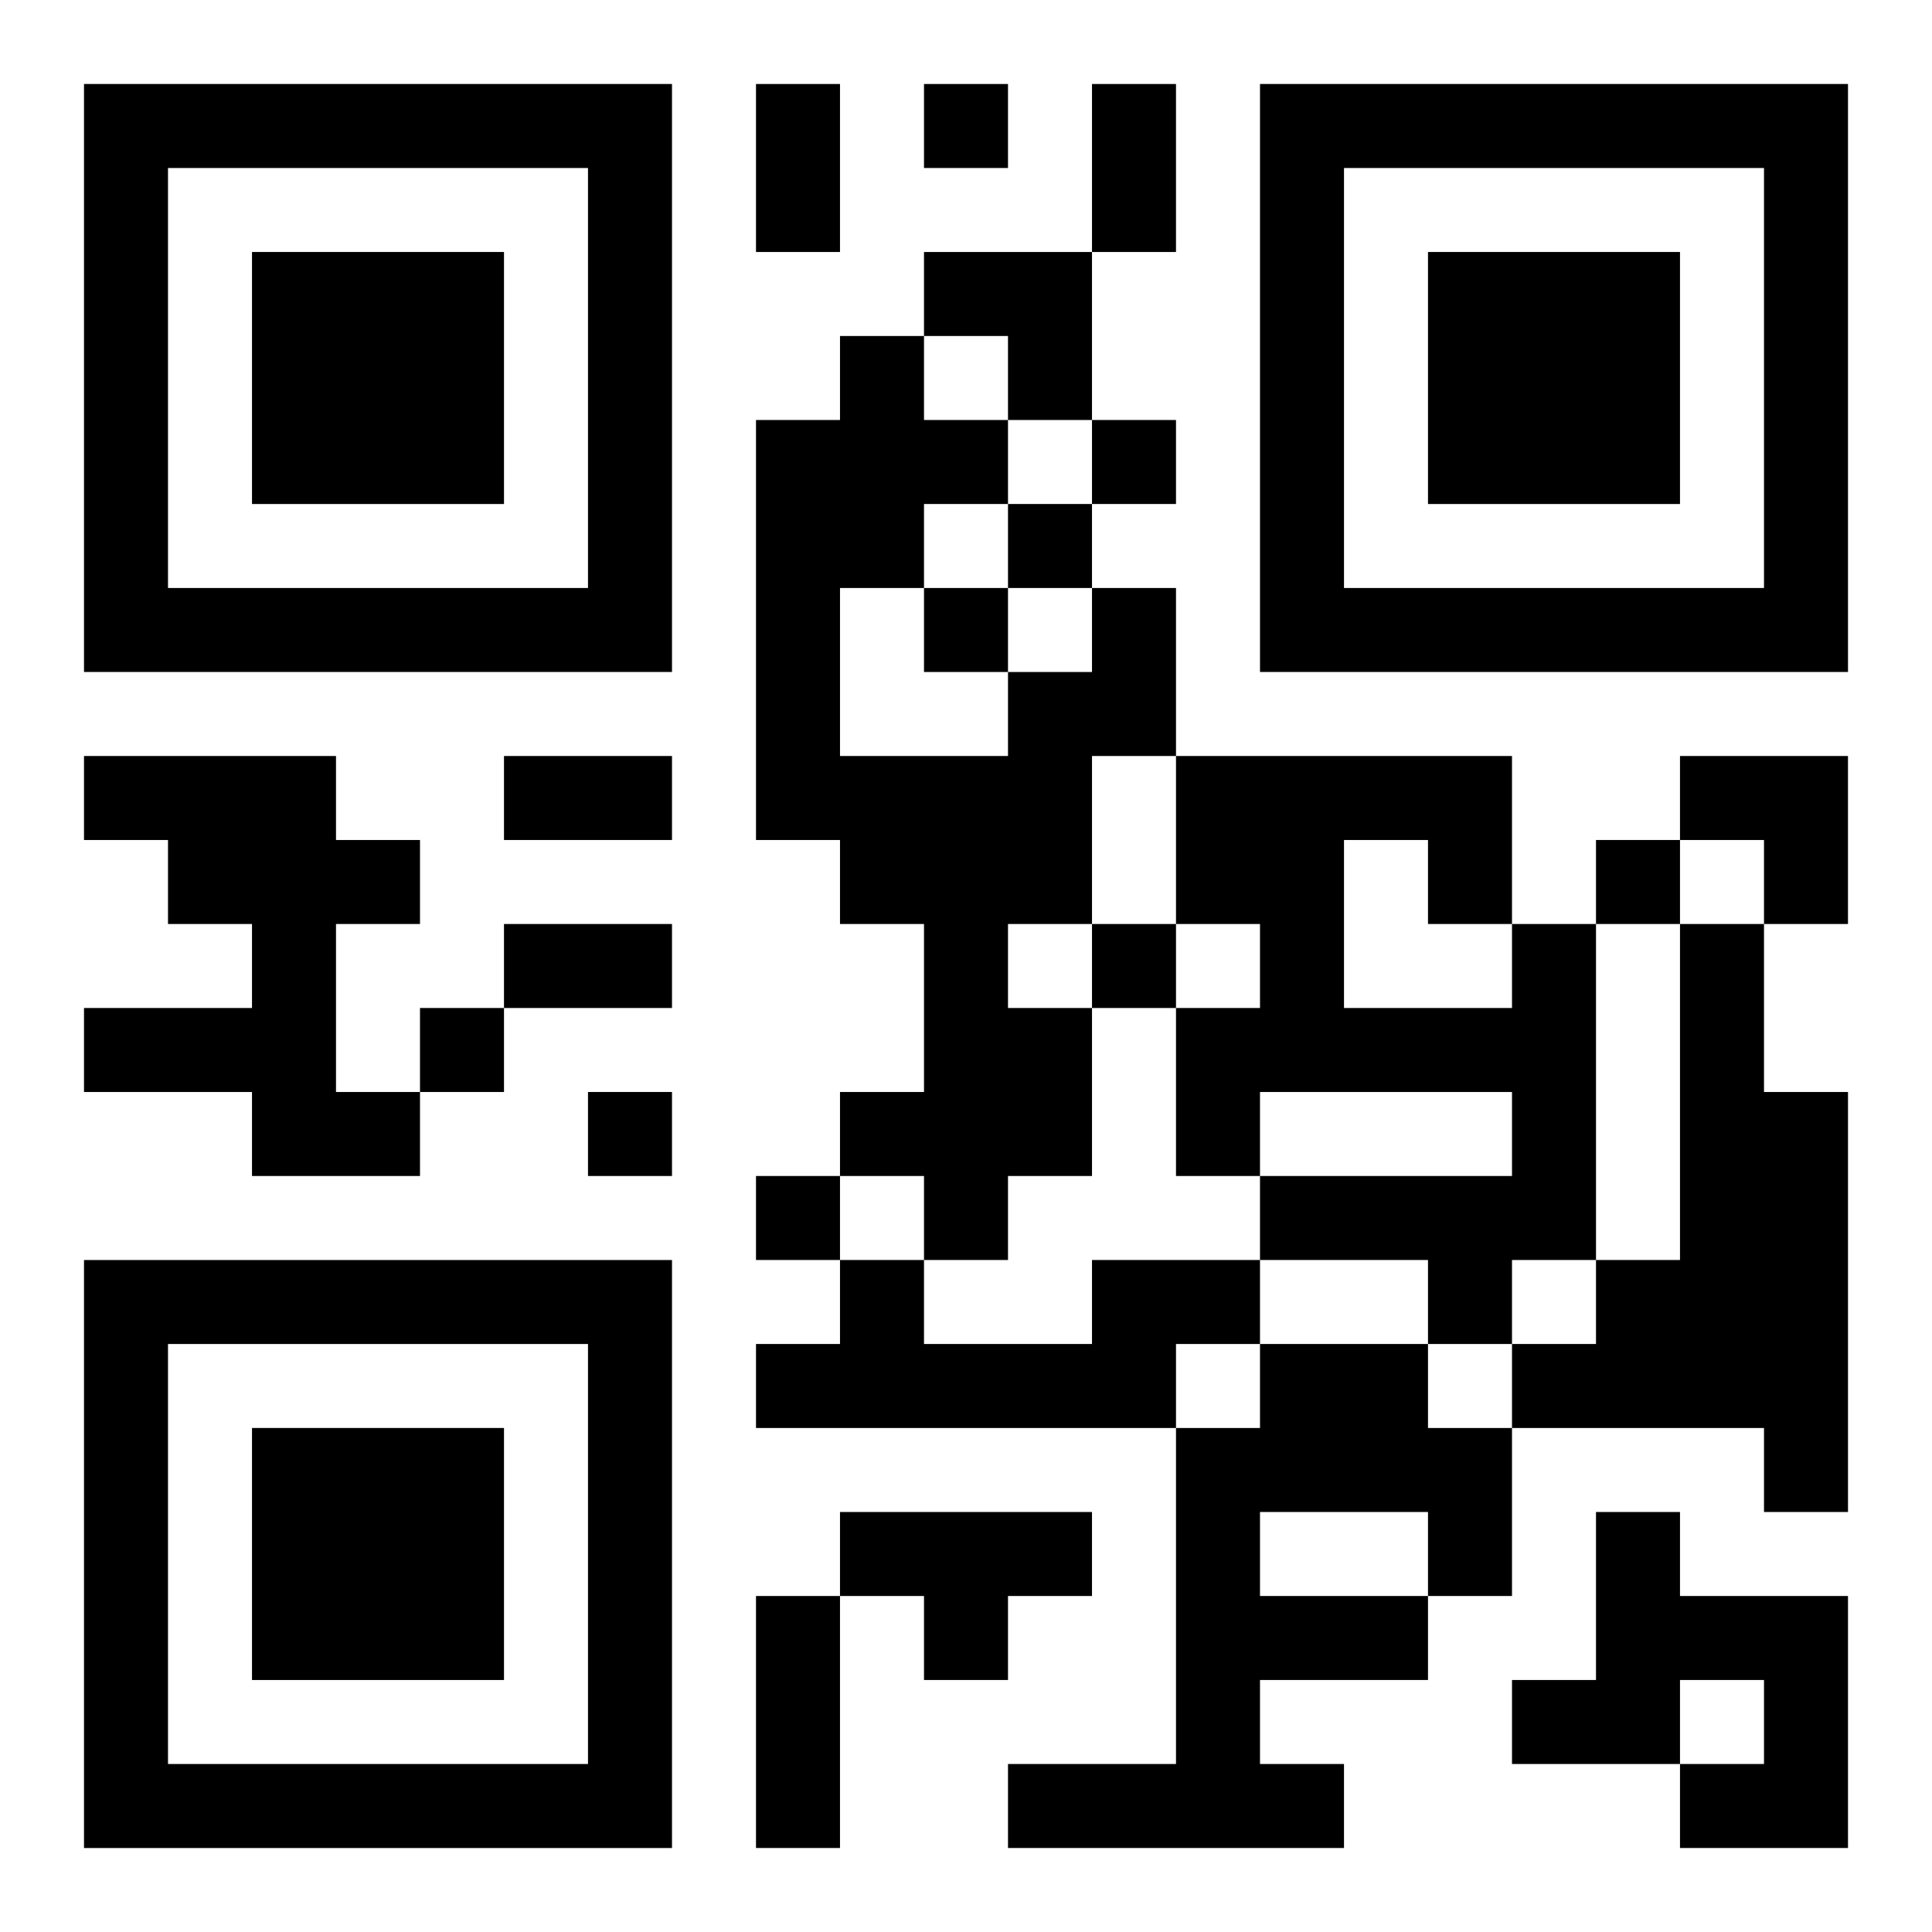
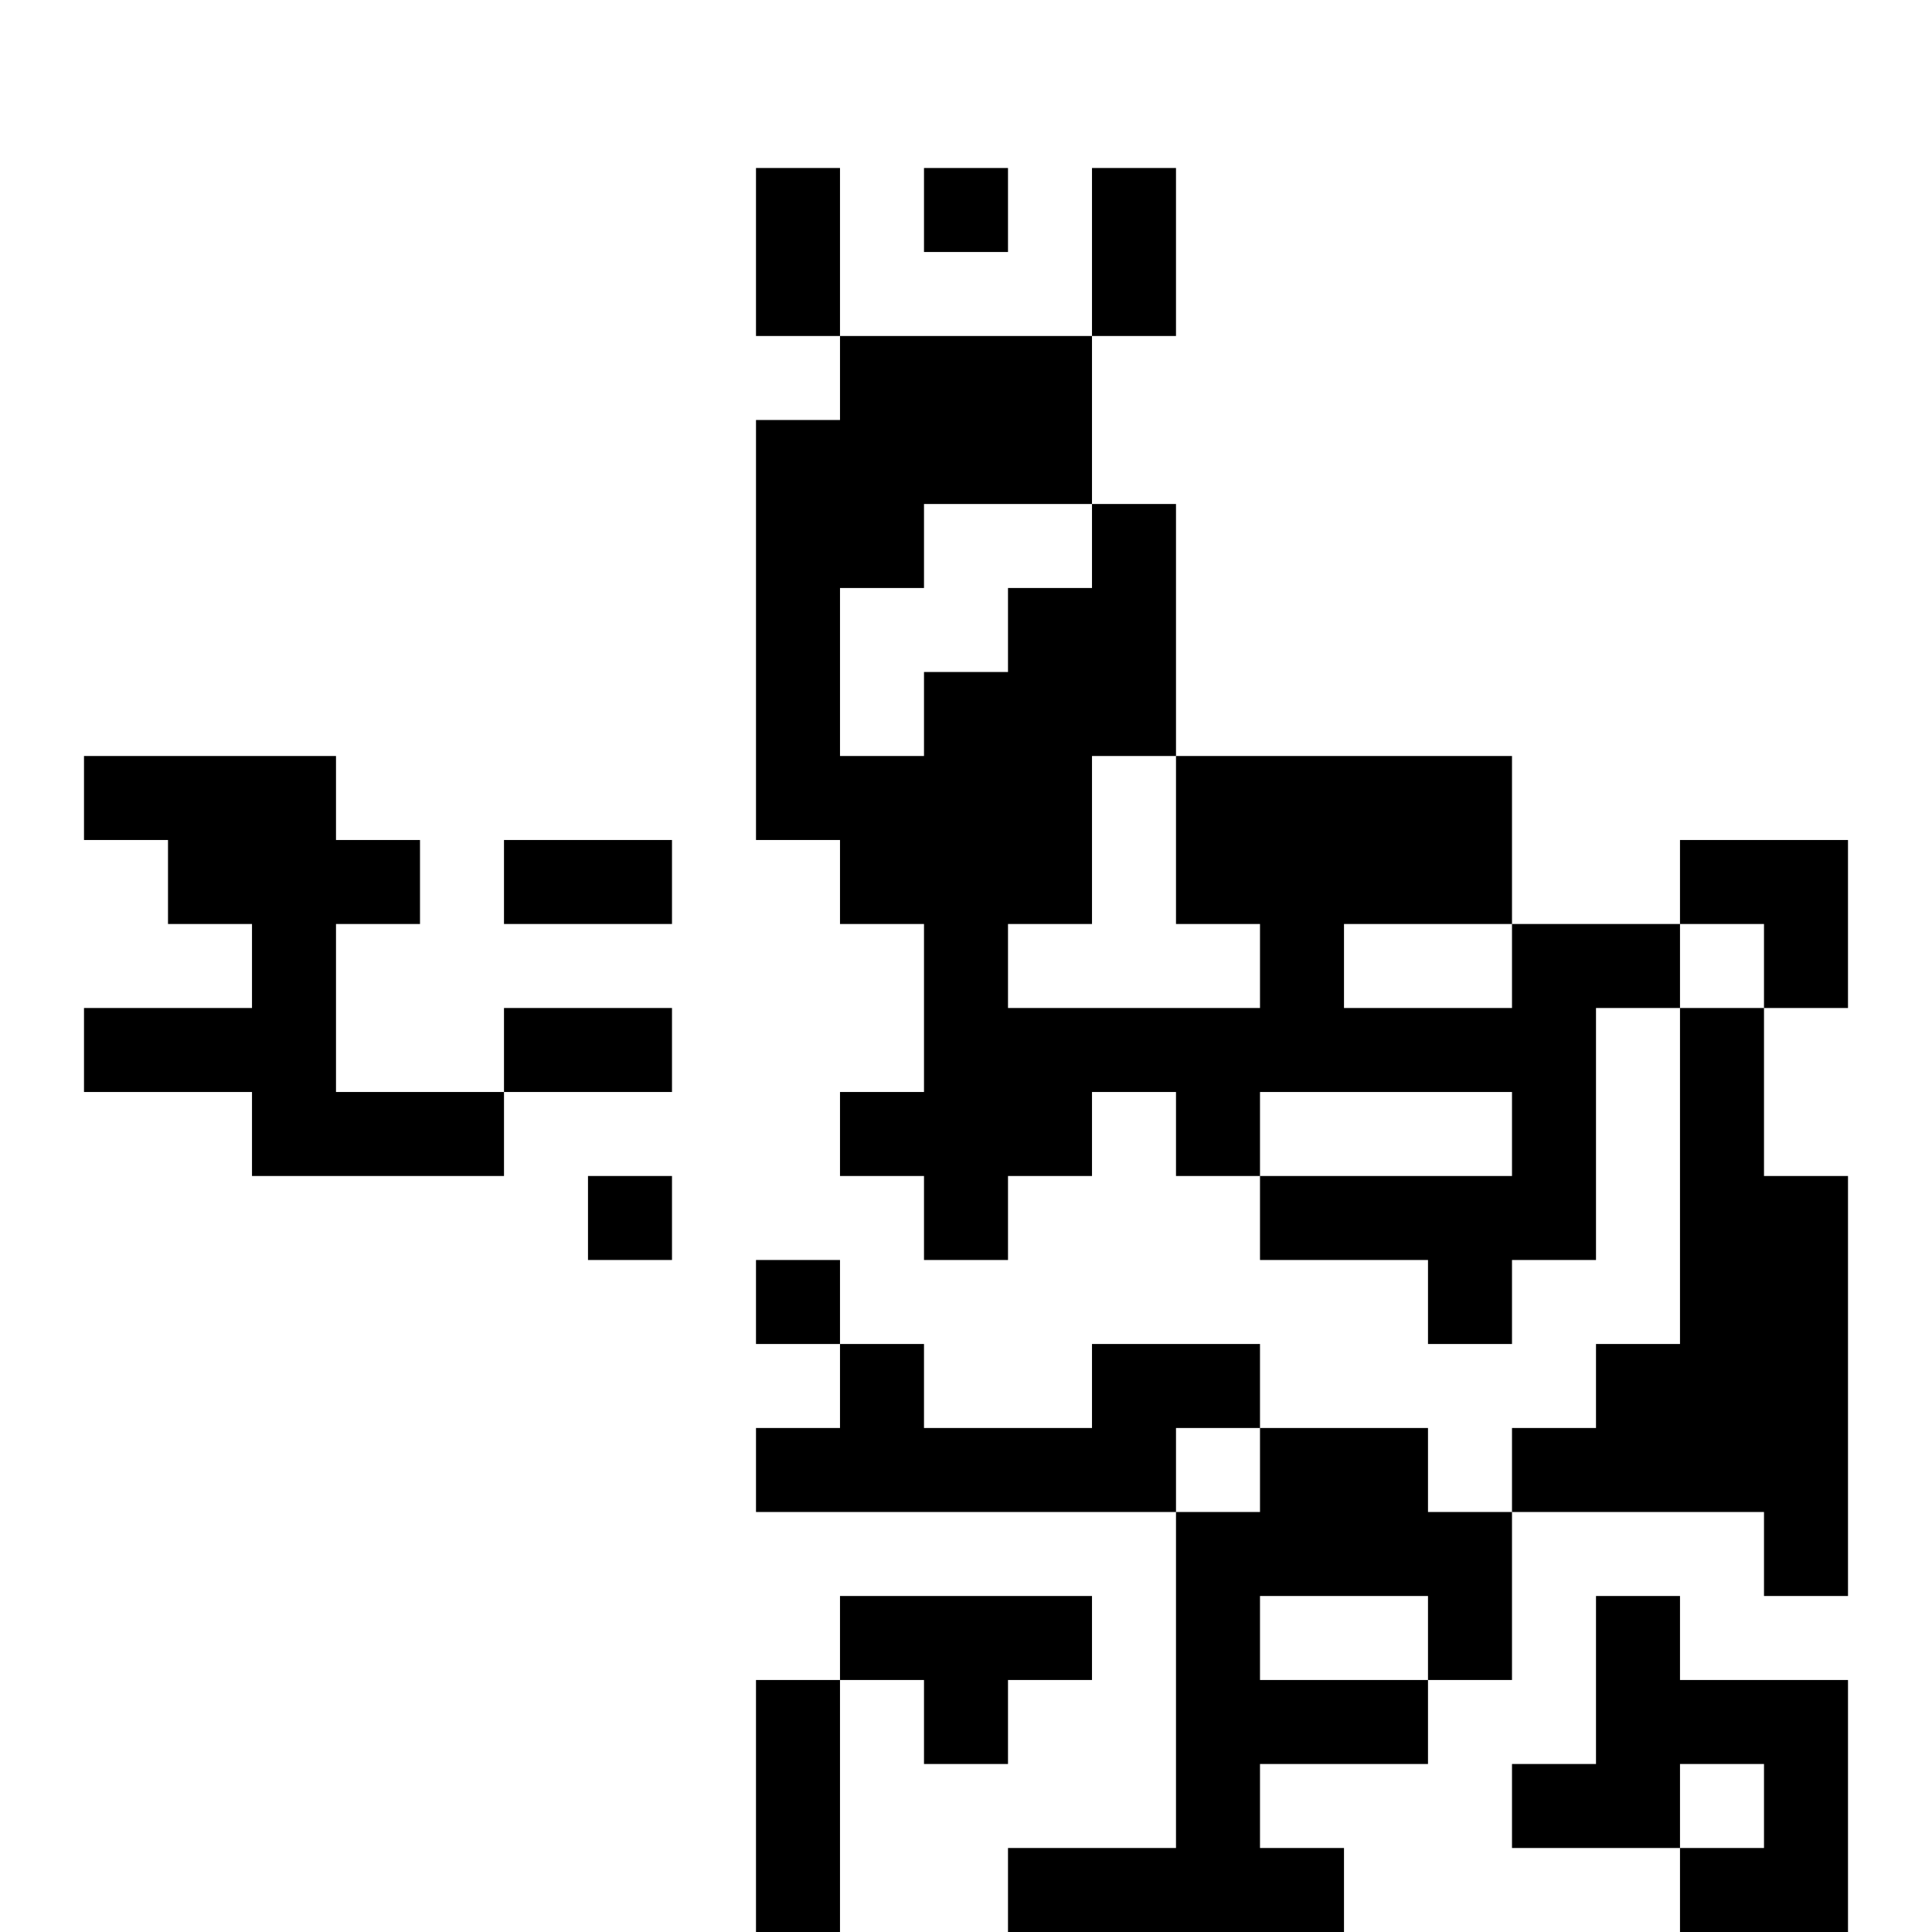
<svg xmlns="http://www.w3.org/2000/svg" xmlns:xlink="http://www.w3.org/1999/xlink" width="250" height="250" baseProfile="full" version="1.1" viewBox="-1 -1 23 23">
  <symbol id="a">
-     <path d="m0 7v7h7v-7h-7zm1 1h5v5h-5v-5zm1 1v3h3v-3h-3z" />
-   </symbol>
+     </symbol>
  <use y="-7" xlink:href="#a" />
  <use y="7" xlink:href="#a" />
  <use x="14" y="-7" xlink:href="#a" />
-   <path d="m12 6h1v2h-1v2h-1v1h1v2h-1v1h-1v-1h-1v-1h1v-2h-1v-1h-1v-5h1v-1h1v1h1v1h-1v1h-1v2h2v-1h1v-1m-12 2h3v1h1v1h-1v2h1v1h-2v-1h-2v-1h2v-1h-1v-1h-1v-1m17 2h1v4h-1v1h-1v-1h-2v-1h3v-1h-3v1h-1v-2h1v-1h-1v-2h4v2m-2-1v2h2v-1h-1v-1h-1m4 1h1v2h1v5h-1v-1h-3v-1h1v-1h1v-4m-7 4h2v1h-1v1h-5v-1h1v-1h1v1h2v-1m2 1h2v1h1v2h-1v1h-2v1h1v1h-4v-1h2v-4h1v-1m0 2v1h2v-1h-2m-5 0h3v1h-1v1h-1v-1h-1v-1m9 0h1v1h2v3h-2v-1h1v-1h-1v1h-2v-1h1v-2m-8-17v1h1v-1h-1m2 4v1h1v-1h-1m-1 1v1h1v-1h-1m-1 1v1h1v-1h-1m8 3v1h1v-1h-1m-6 1v1h1v-1h-1m-8 1v1h1v-1h-1m2 1v1h1v-1h-1m2 1v1h1v-1h-1m0-13h1v2h-1v-2m4 0h1v2h-1v-2m-7 8h2v1h-2v-1m0 2h2v1h-2v-1m3 8h1v3h-1v-3m2-16h2v2h-1v-1h-1zm9 6h2v2h-1v-1h-1z" />
+   <path d="m12 6h1v2h-1v2h-1v1h1v2h-1v1h-1v-1h-1v-1h1v-2h-1v-1h-1v-5h1v-1h1v1h1v1h-1v1h-1v2h2v-1h1v-1m-12 2h3v1h1v1h-1v2h1v1h-2v-1h-2v-1h2v-1h-1v-1h-1v-1m17 2h1v4h-1v1h-1v-1h-2v-1h3v-1h-3v1h-1v-2h1v-1h-1v-2h4v2m-2-1v2h2v-1h-1h-1m4 1h1v2h1v5h-1v-1h-3v-1h1v-1h1v-4m-7 4h2v1h-1v1h-5v-1h1v-1h1v1h2v-1m2 1h2v1h1v2h-1v1h-2v1h1v1h-4v-1h2v-4h1v-1m0 2v1h2v-1h-2m-5 0h3v1h-1v1h-1v-1h-1v-1m9 0h1v1h2v3h-2v-1h1v-1h-1v1h-2v-1h1v-2m-8-17v1h1v-1h-1m2 4v1h1v-1h-1m-1 1v1h1v-1h-1m-1 1v1h1v-1h-1m8 3v1h1v-1h-1m-6 1v1h1v-1h-1m-8 1v1h1v-1h-1m2 1v1h1v-1h-1m2 1v1h1v-1h-1m0-13h1v2h-1v-2m4 0h1v2h-1v-2m-7 8h2v1h-2v-1m0 2h2v1h-2v-1m3 8h1v3h-1v-3m2-16h2v2h-1v-1h-1zm9 6h2v2h-1v-1h-1z" />
</svg>